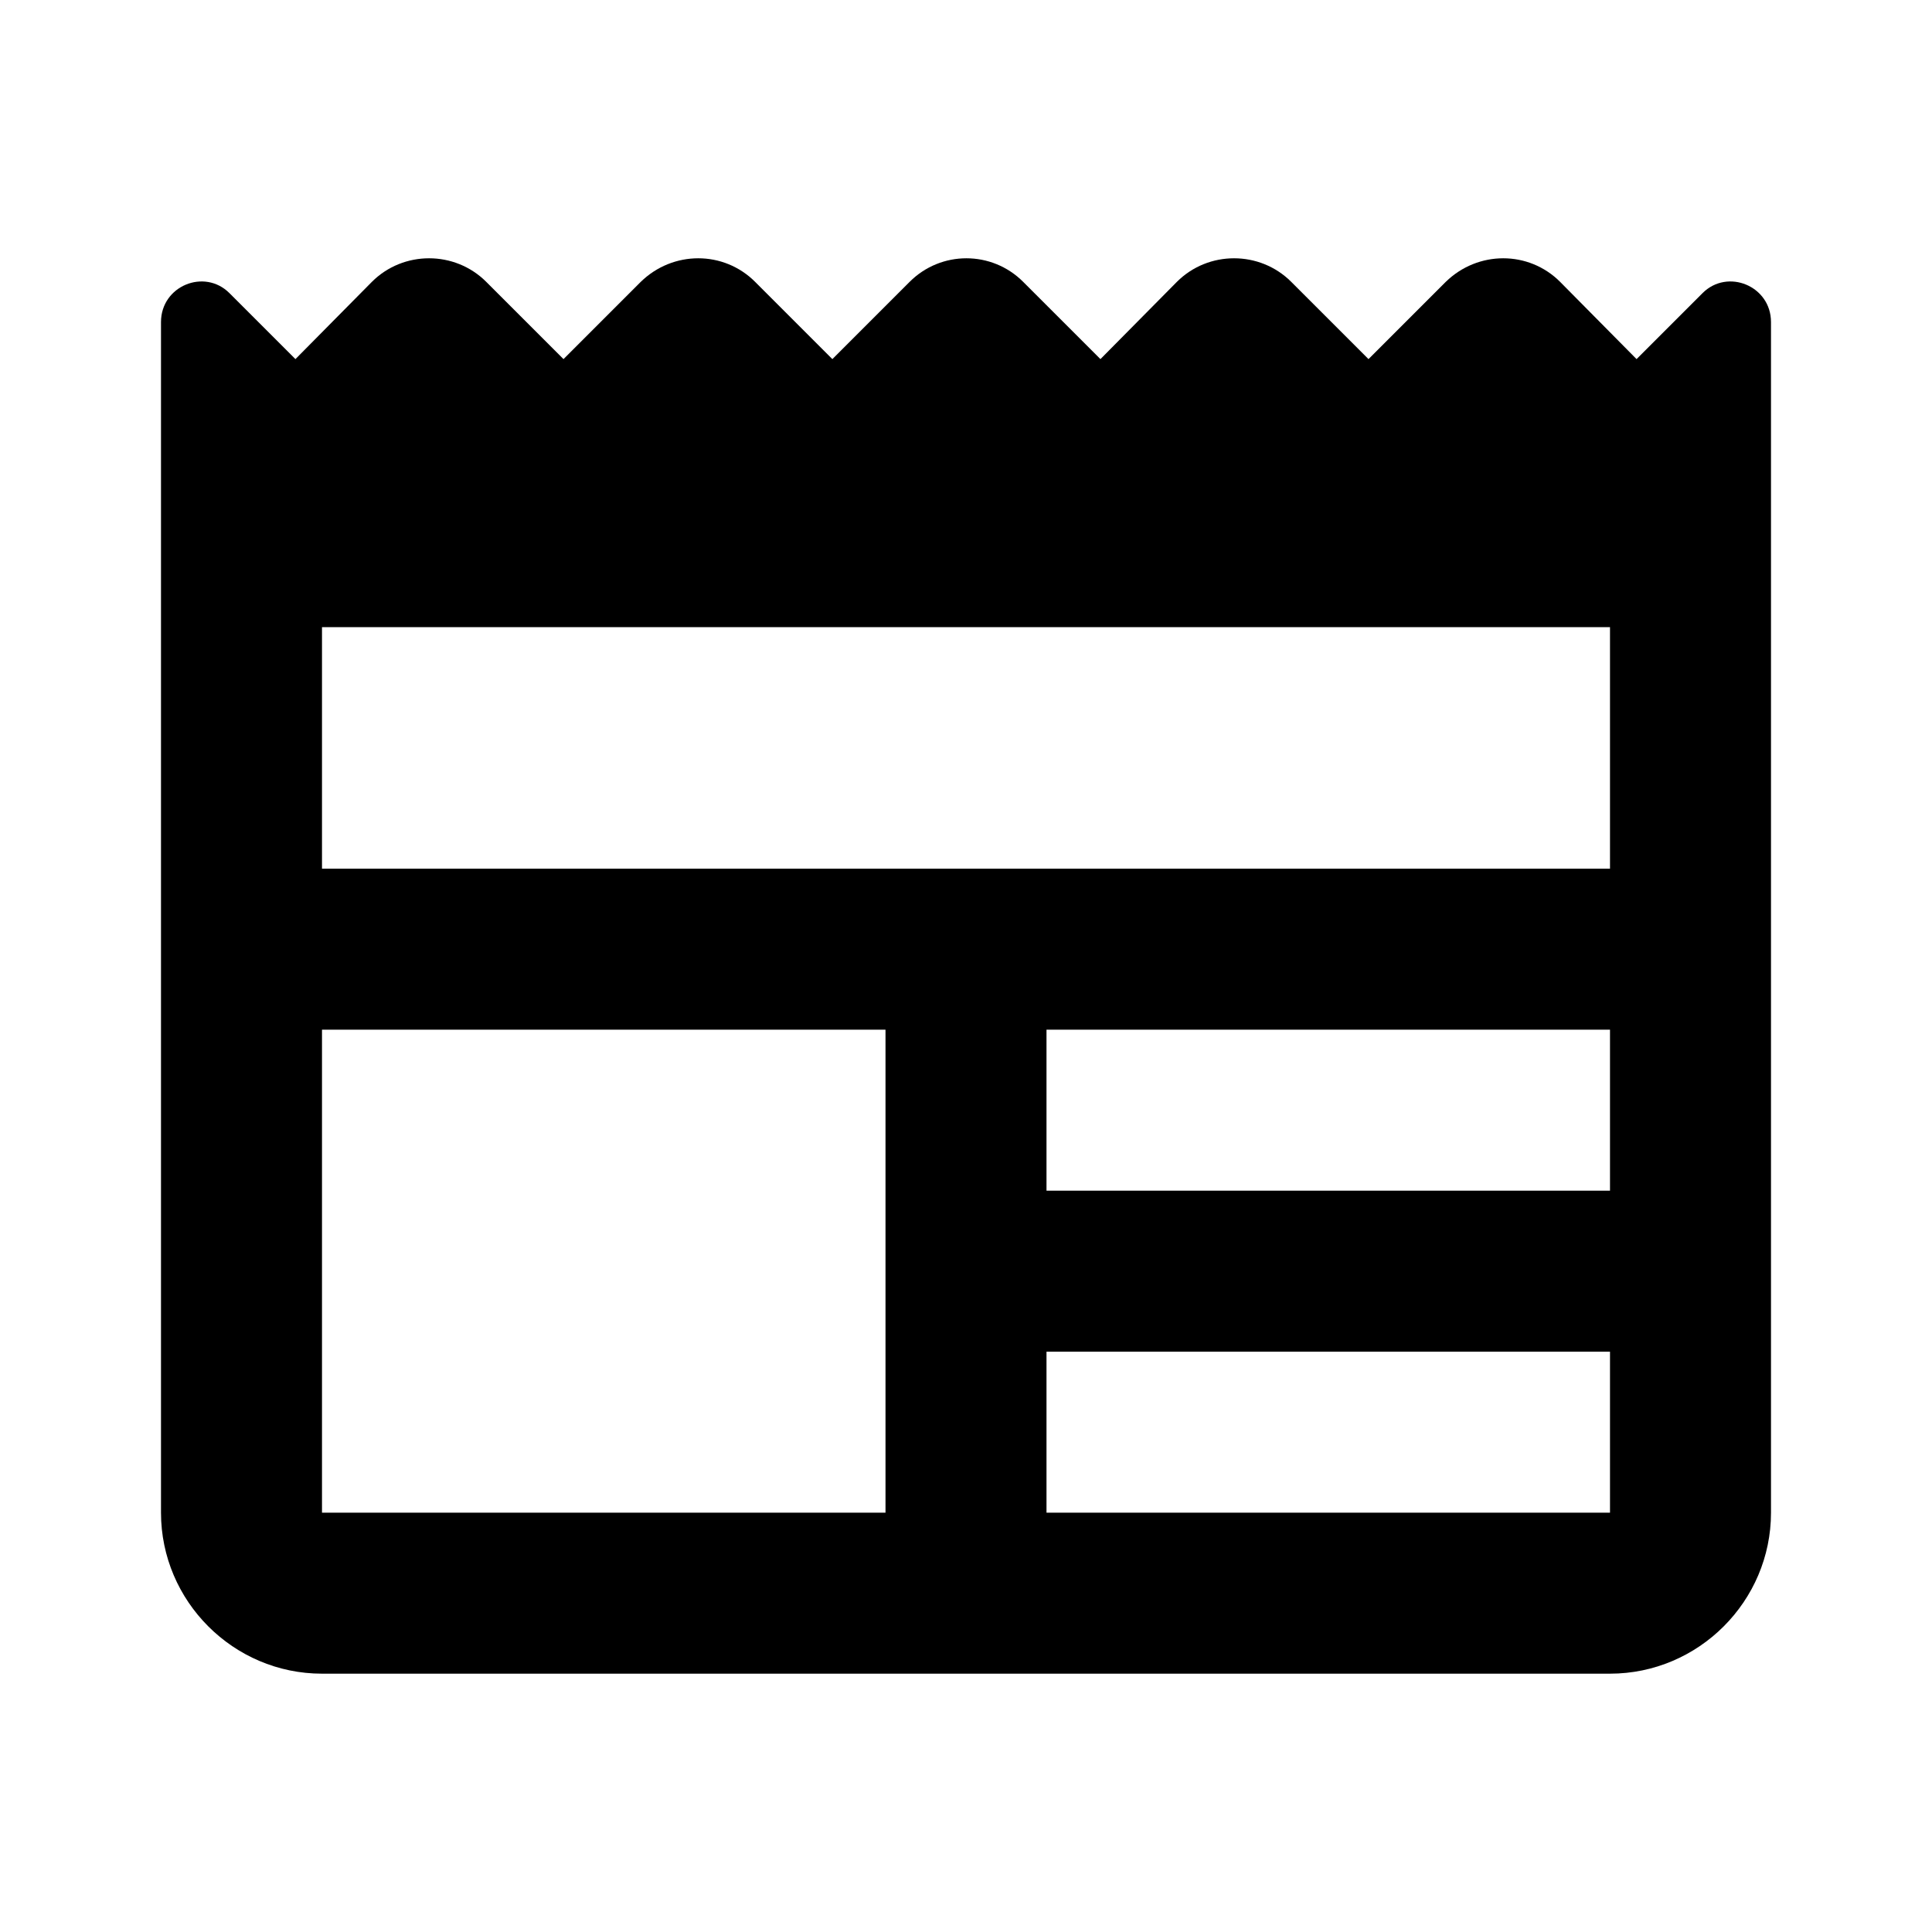
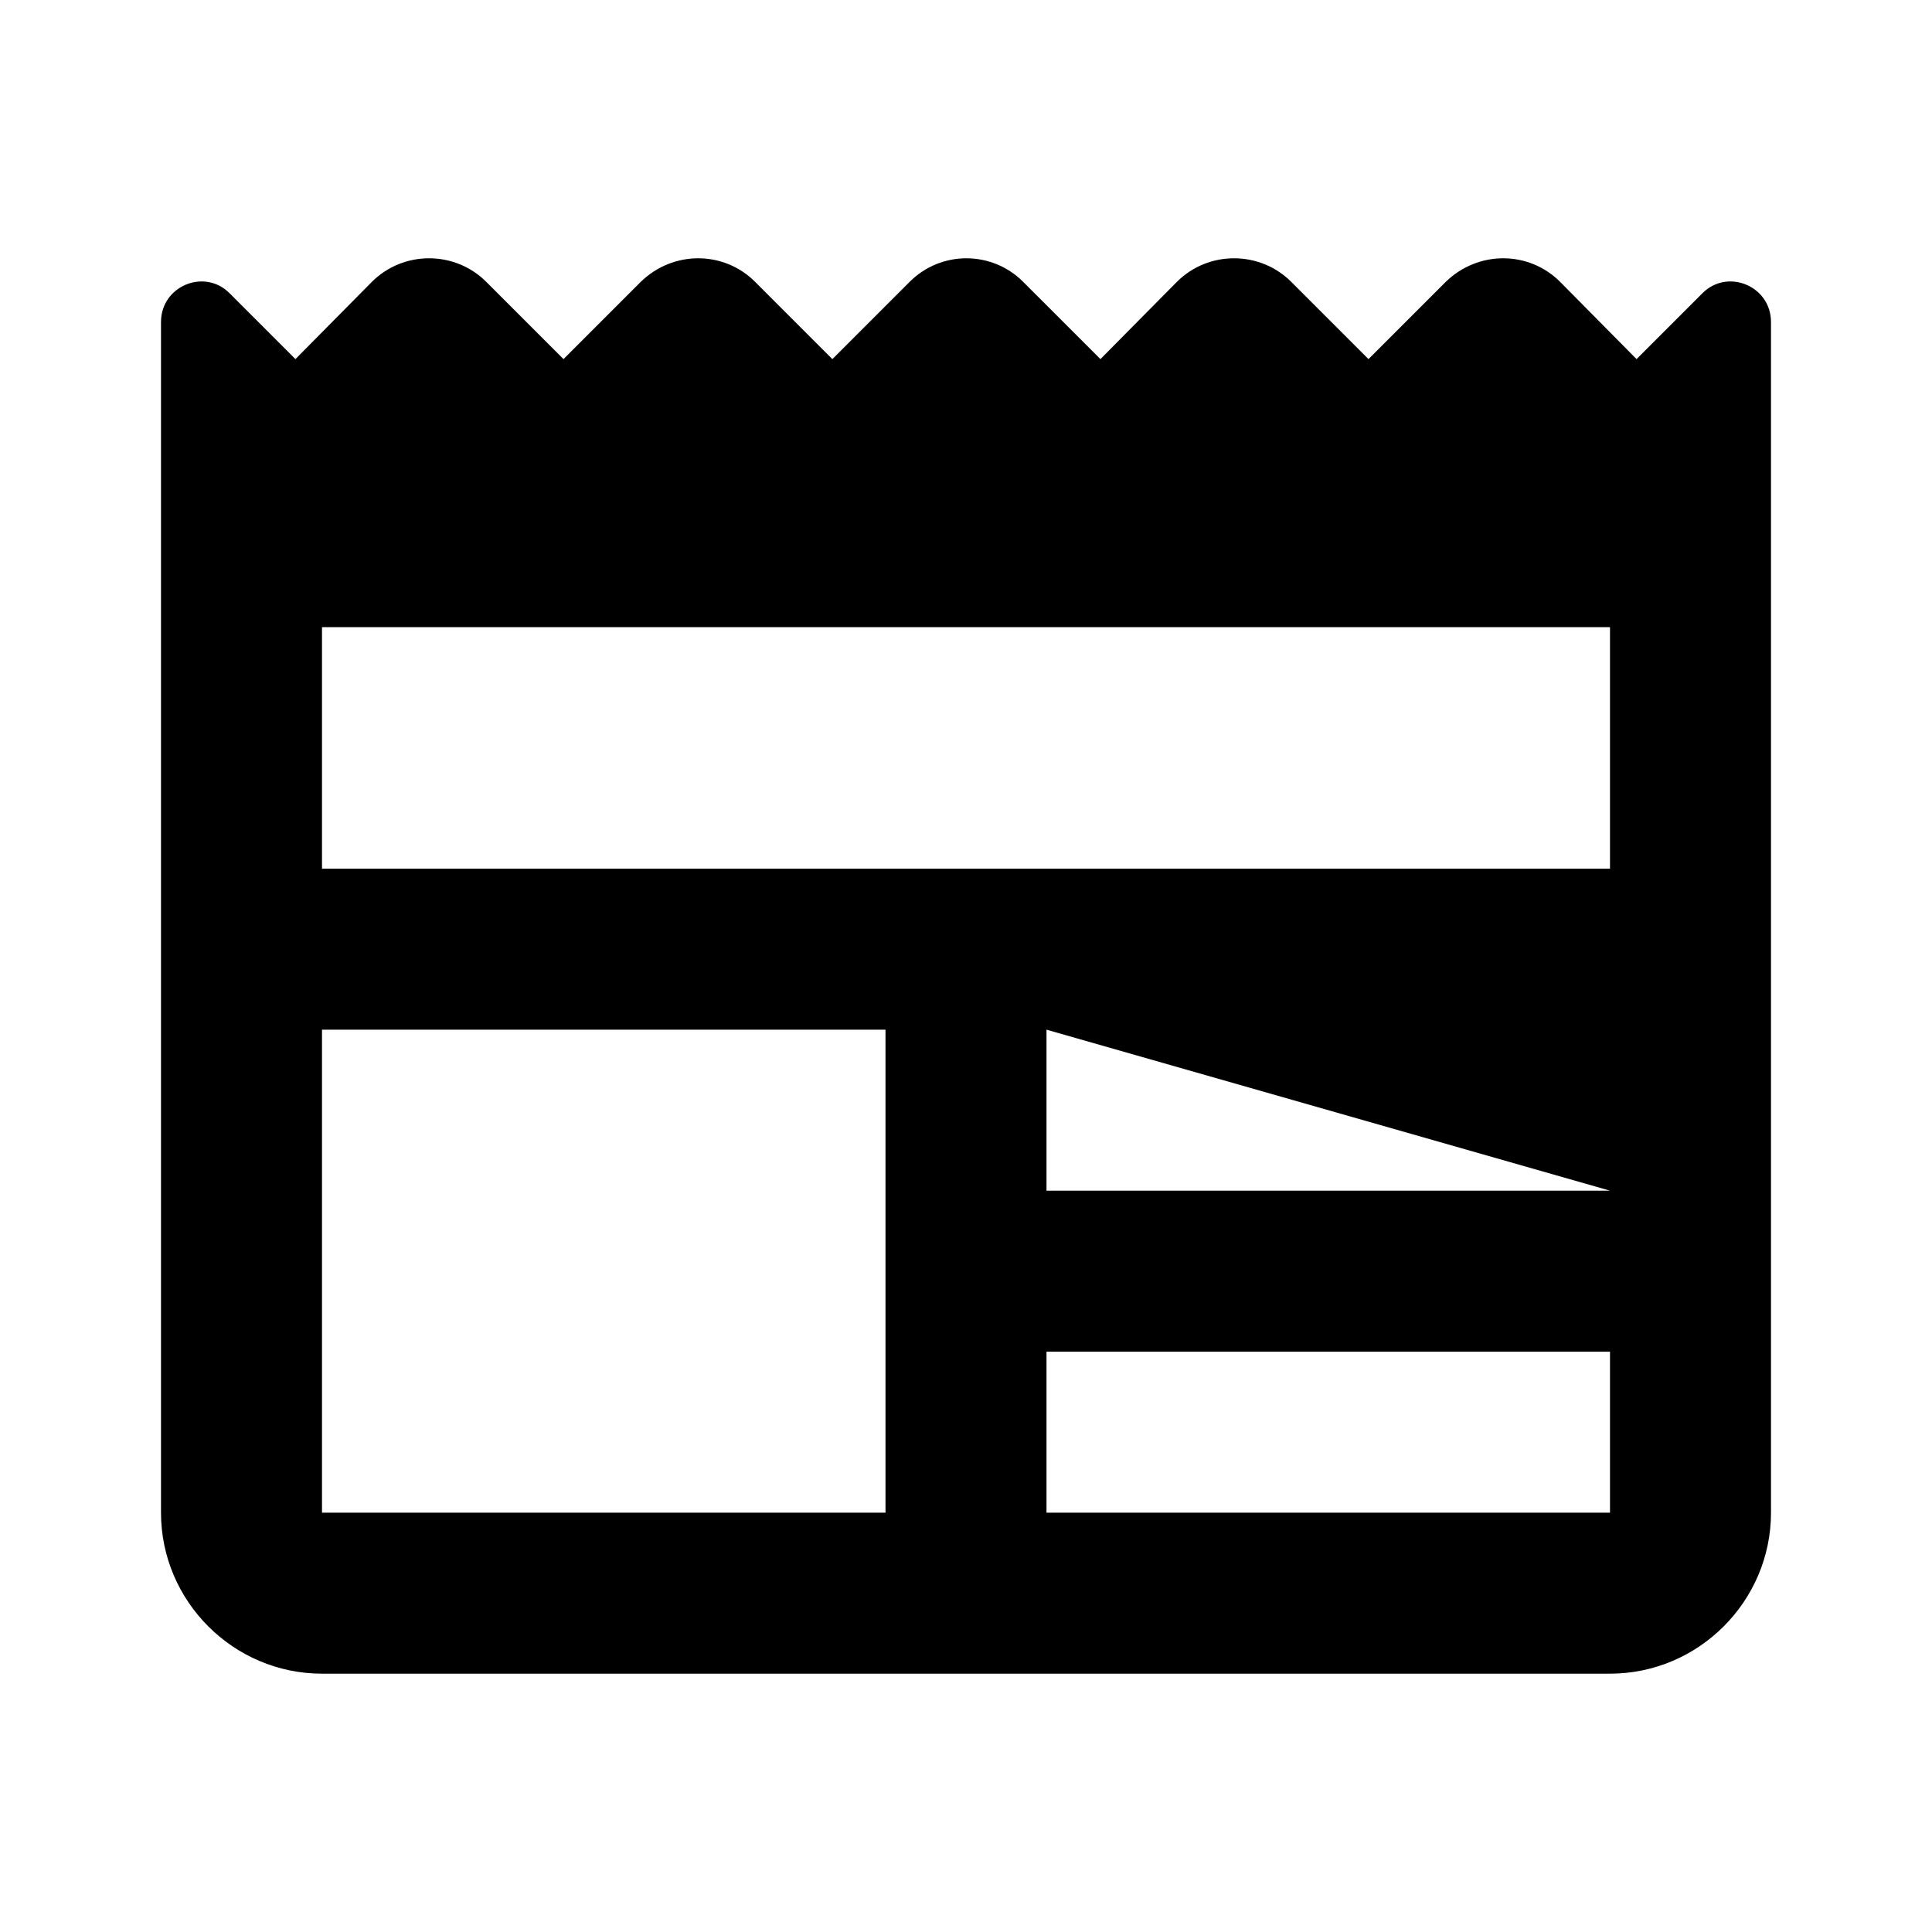
<svg xmlns="http://www.w3.org/2000/svg" fill="none" height="24" viewBox="0 0 24 24" width="24">
-   <path d="m21.15 3.641-.82.82-.95-.96c-.39-.39-1.02-.39-1.42 0l-.96.96-.96-.96c-.39-.39-1.03-.39-1.42 0l-.95.96-.96-.96c-.39-.39-1.02-.39-1.41 0l-.96.96-.96-.96c-.39-.39-1.02-.39-1.42 0l-.96.96-.96-.96c-.39-.39-1.03-.39-1.42 0l-.95.96-.82-.82c-.31-.31-.85-.09-.85.36v14.79c0 1.1.9 2 2 2h16c1.1 0 2-.9 2-2v-14.79c0-.45-.54-.67-.85-.36zm-10.15 15.15h-7v-6h7zm9 0h-7v-2h7zm0-4h-7v-2h7zm0-4h-16v-3h16z" fill="#000" />
+   <path d="m21.15 3.641-.82.82-.95-.96c-.39-.39-1.02-.39-1.42 0l-.96.96-.96-.96c-.39-.39-1.03-.39-1.42 0l-.95.96-.96-.96c-.39-.39-1.02-.39-1.41 0l-.96.96-.96-.96c-.39-.39-1.02-.39-1.42 0l-.96.96-.96-.96c-.39-.39-1.03-.39-1.42 0l-.95.96-.82-.82c-.31-.31-.85-.09-.85.36v14.79c0 1.1.9 2 2 2h16c1.1 0 2-.9 2-2v-14.79c0-.45-.54-.67-.85-.36zm-10.15 15.15h-7v-6h7zm9 0h-7v-2h7zm0-4h-7v-2zm0-4h-16v-3h16z" fill="#000" />
</svg>